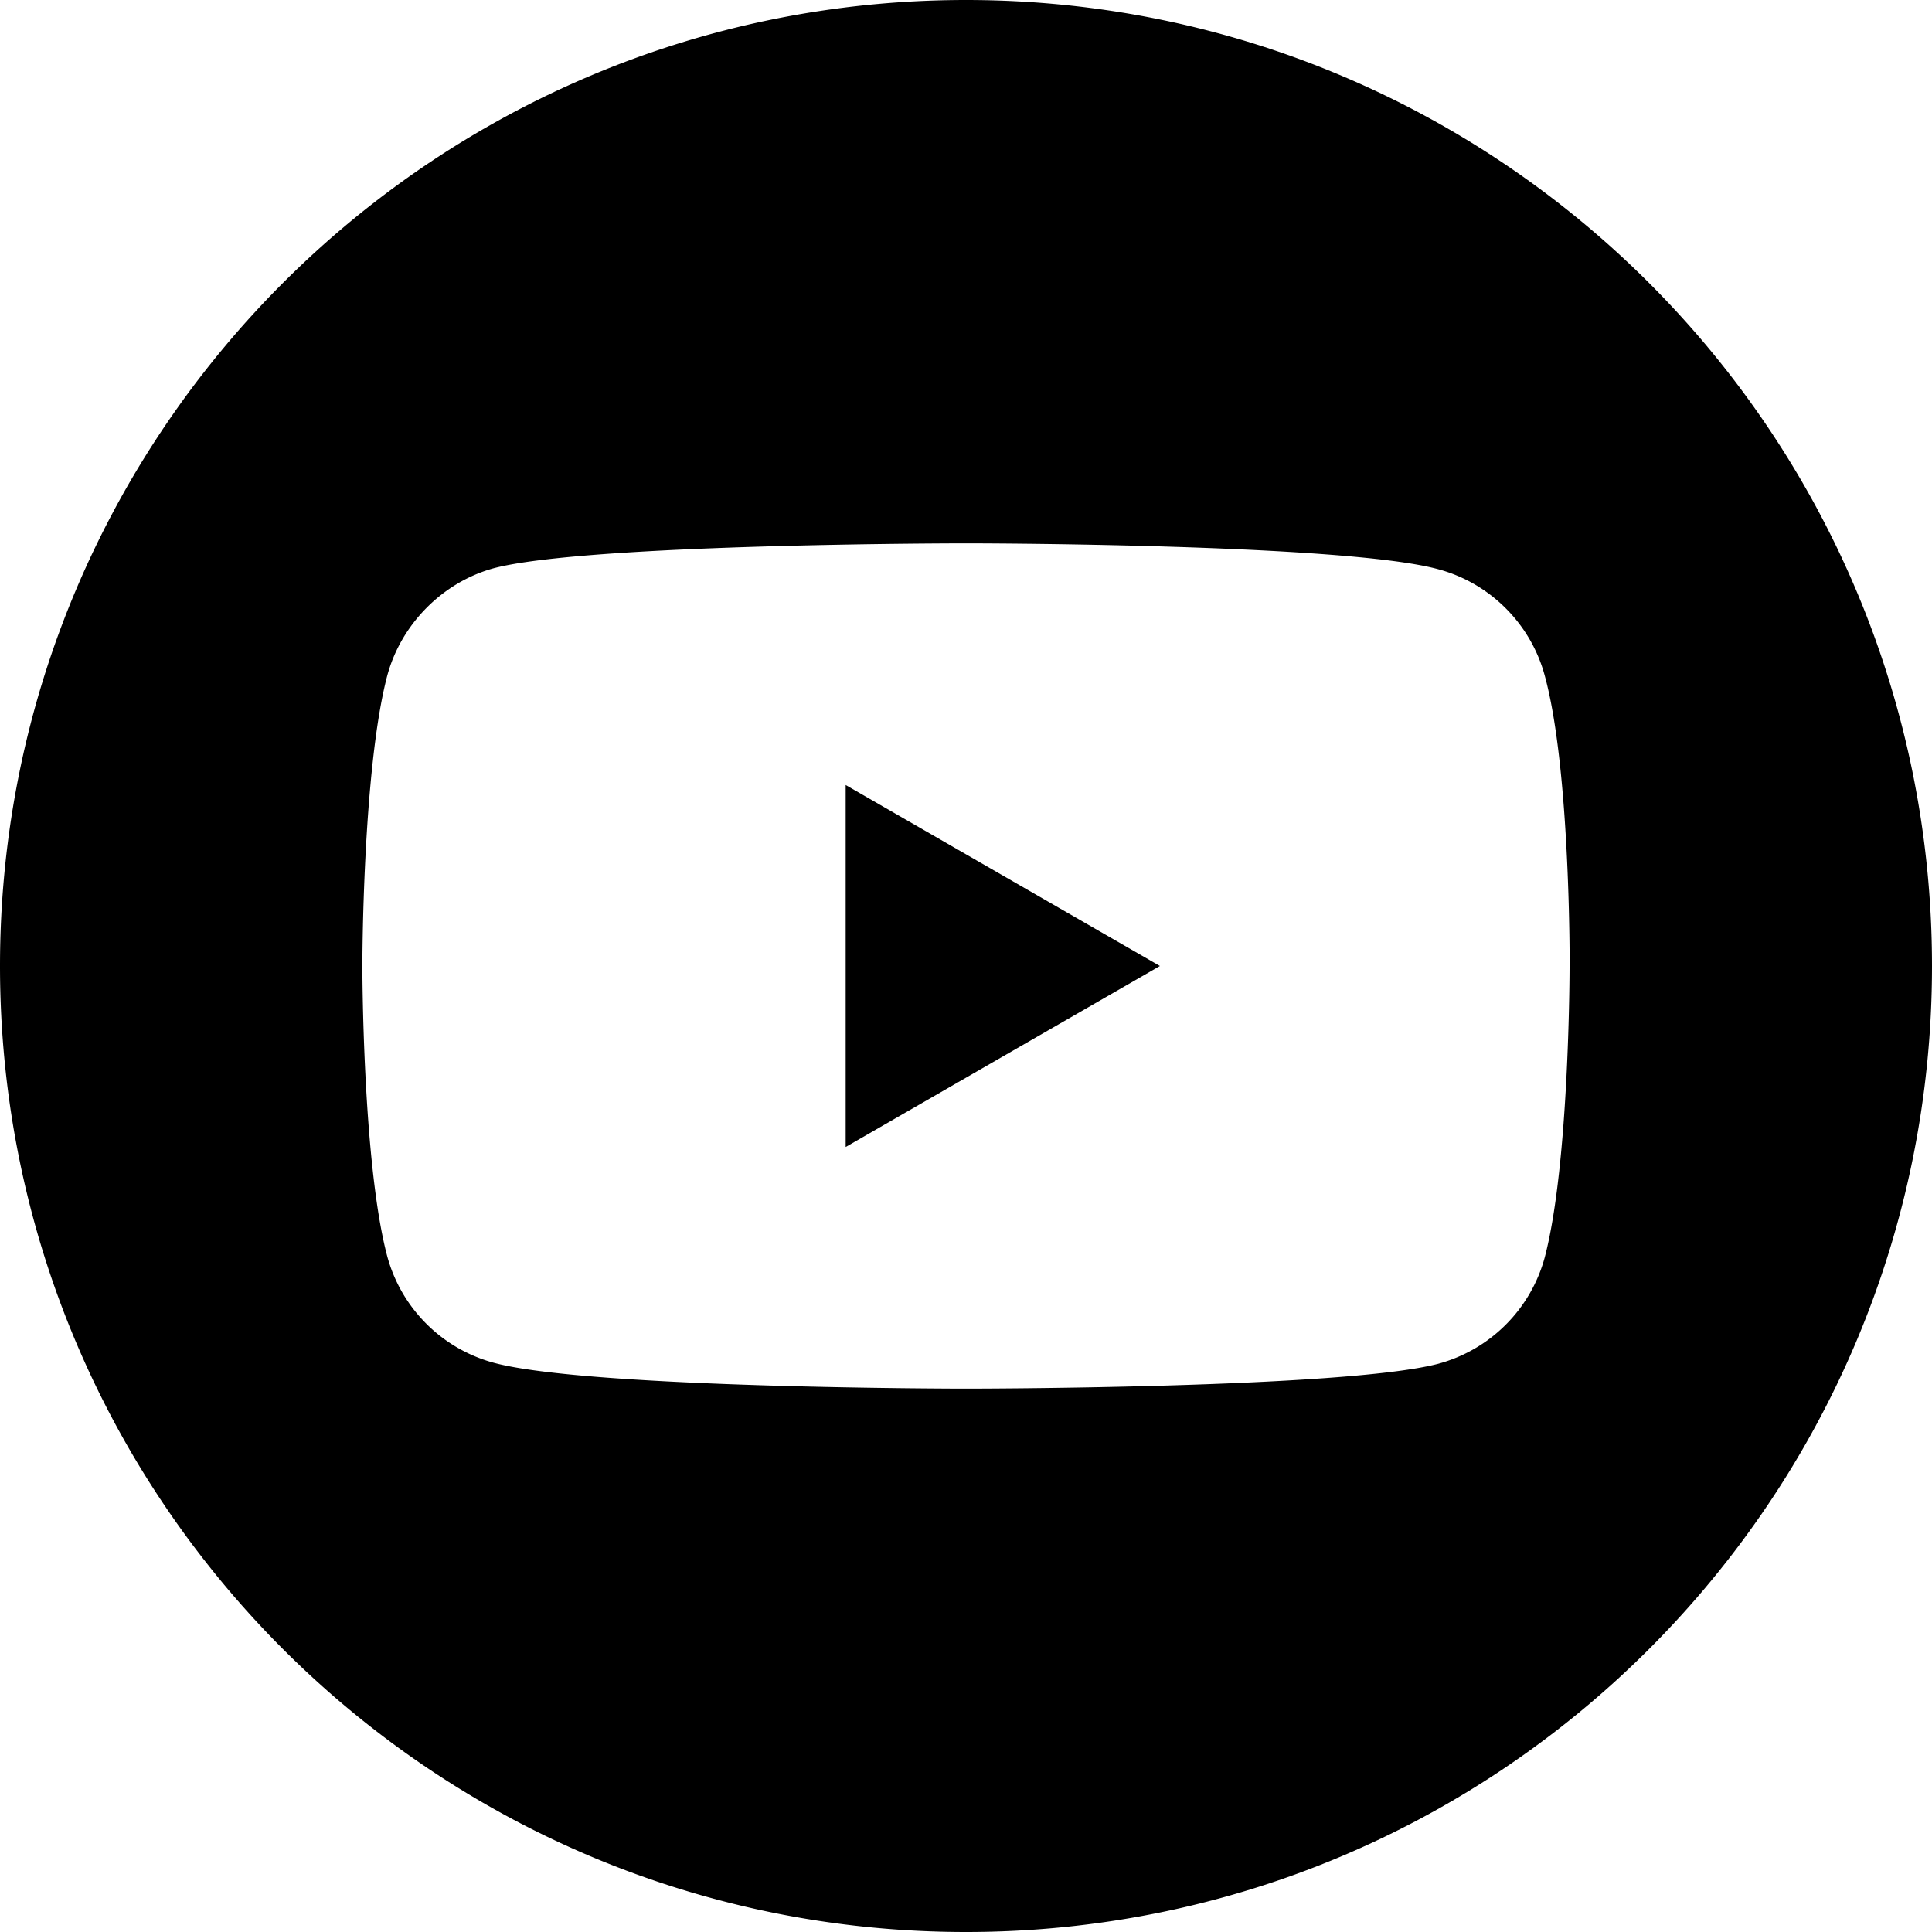
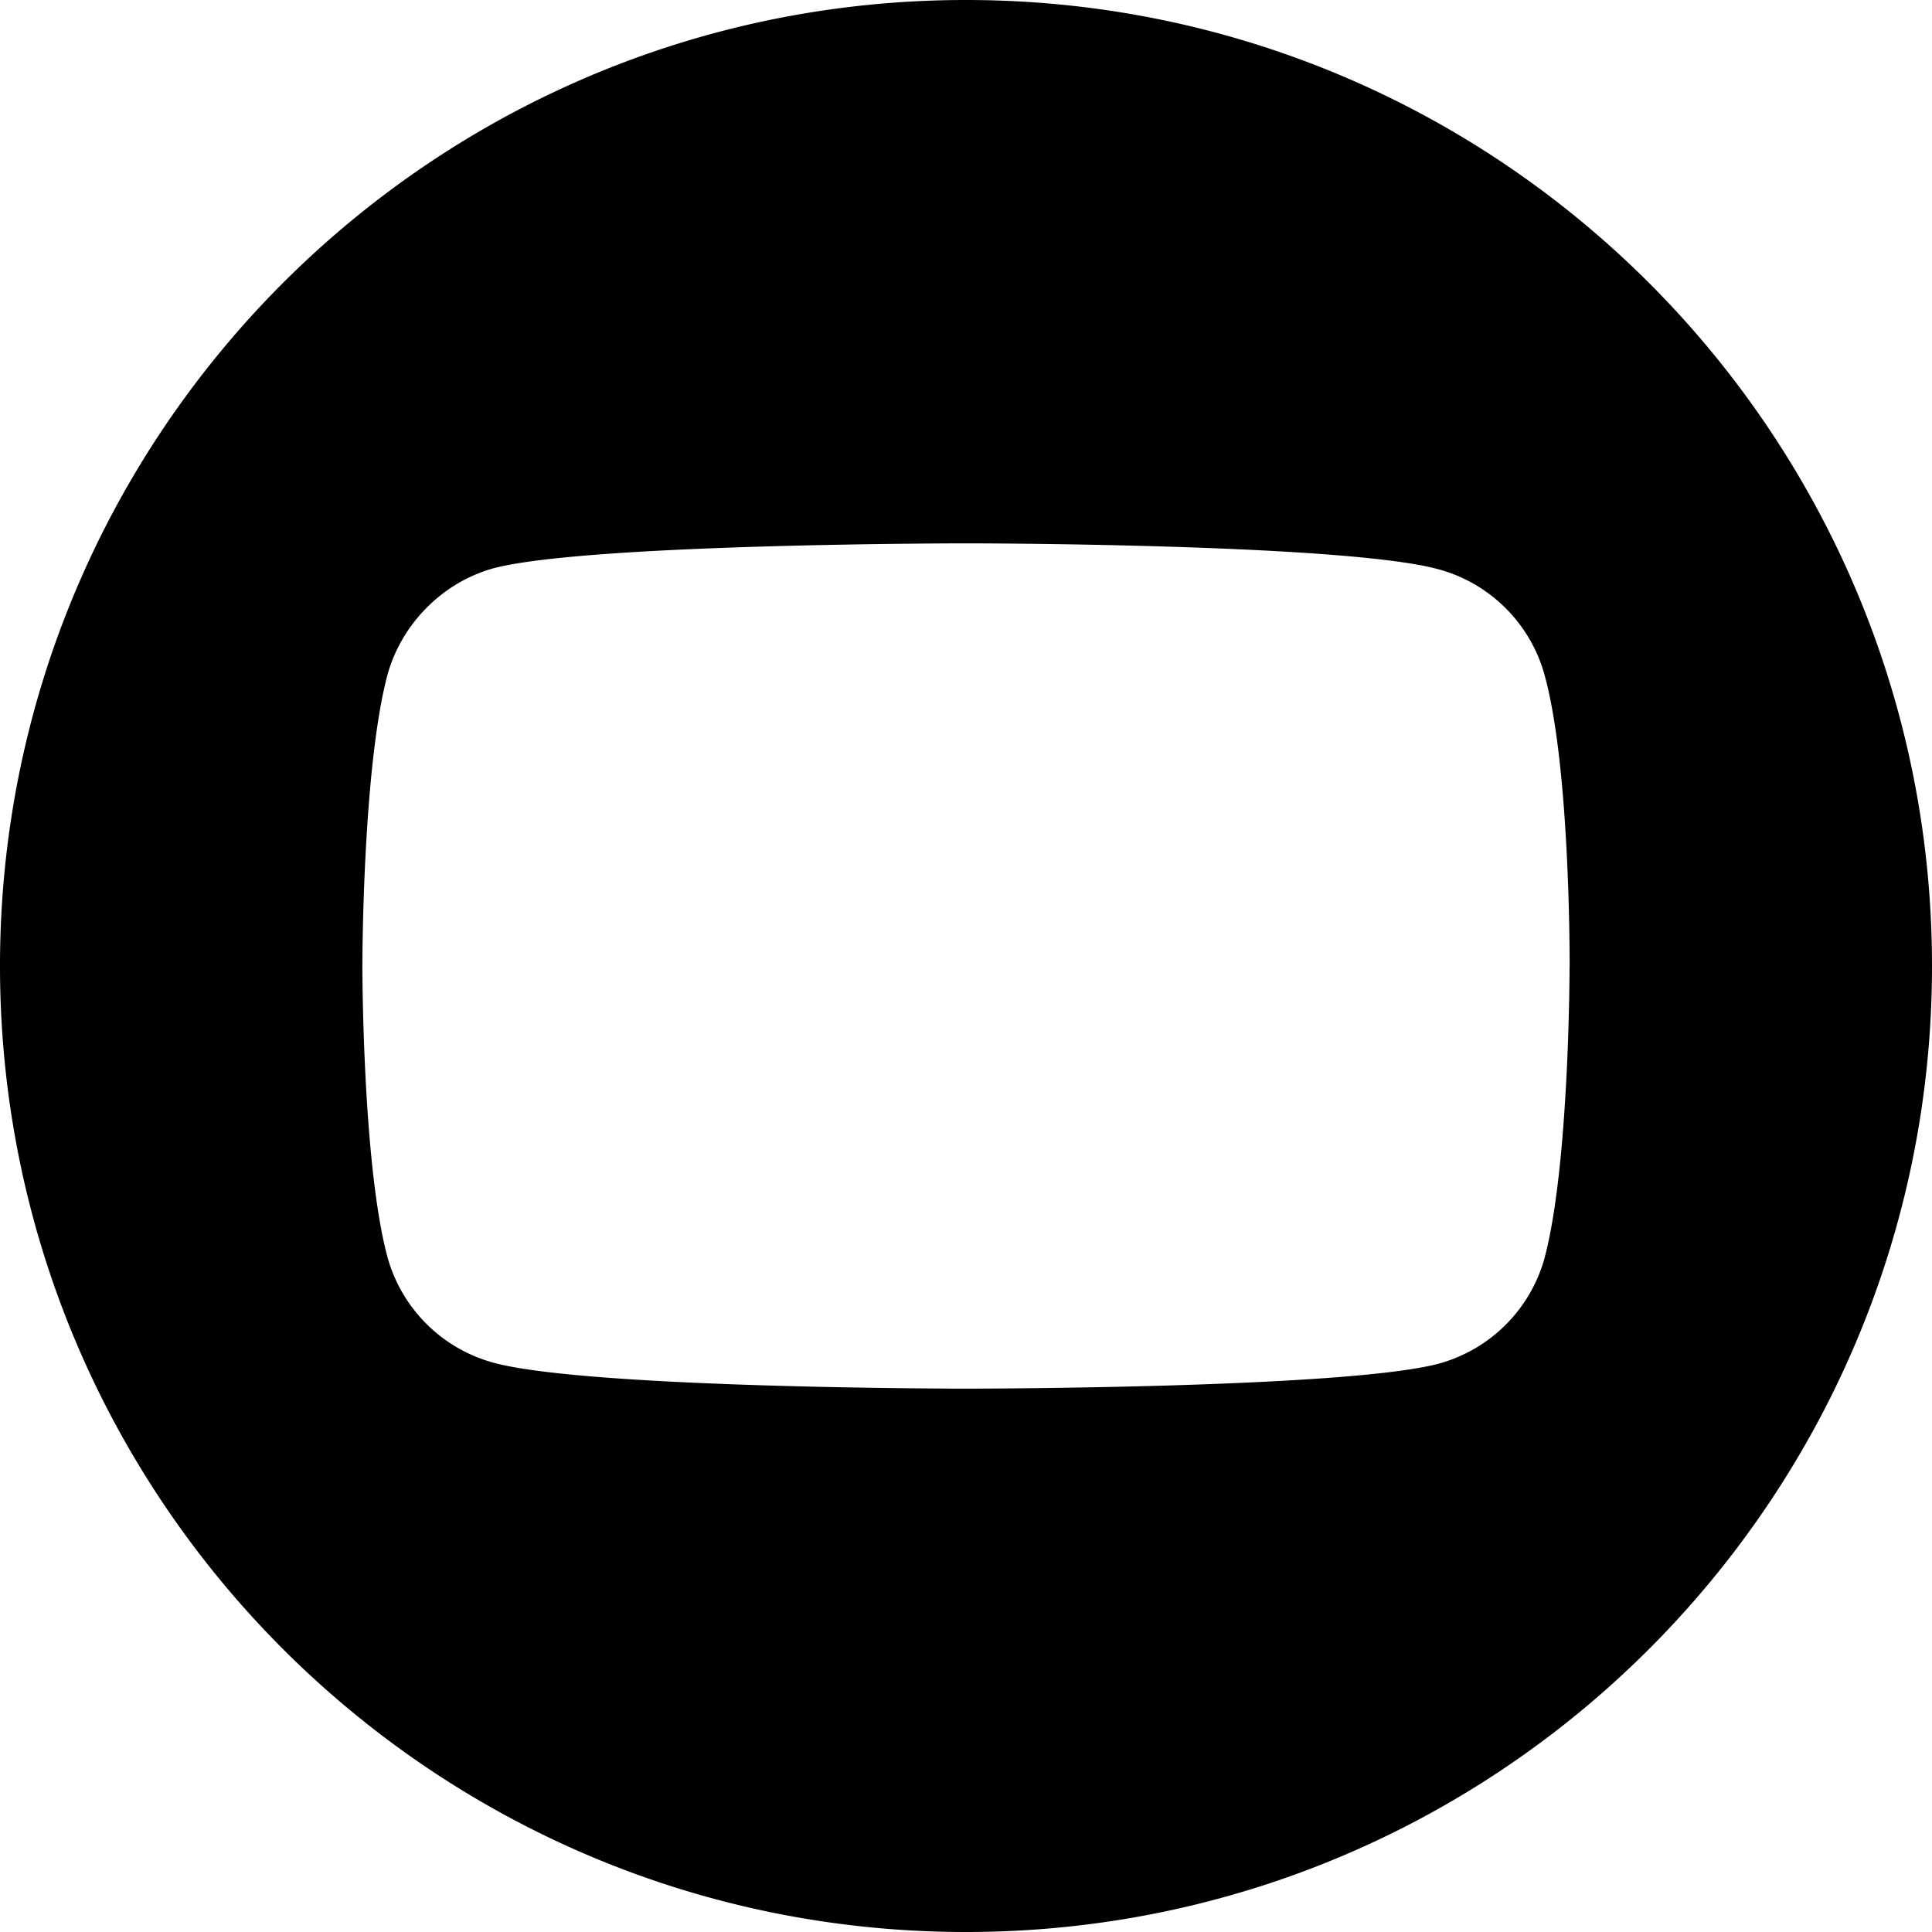
<svg xmlns="http://www.w3.org/2000/svg" width="25" height="25">
  <g fill="#000" fill-rule="nonzero">
-     <path d="m10.943 14.842 4.066-2.342-4.066-2.342z" />
-     <path d="M12.5 0C5.597 0 0 5.597 0 12.5S5.597 25 12.5 25 25 19.403 25 12.5 19.403 0 12.5 0Zm7.81 12.513s0 2.535-.321 3.757a1.957 1.957 0 0 1-1.377 1.377c-1.222.322-6.112.322-6.112.322s-4.877 0-6.112-.335a1.958 1.958 0 0 1-1.377-1.377c-.322-1.21-.322-3.757-.322-3.757s0-2.535.322-3.757c.18-.67.72-1.21 1.377-1.39 1.222-.322 6.112-.322 6.112-.322s4.89 0 6.112.335c.67.18 1.197.708 1.377 1.377.335 1.222.322 3.77.322 3.77Z" />
+     <path d="M12.5 0C5.597 0 0 5.597 0 12.5S5.597 25 12.5 25 25 19.403 25 12.5 19.403 0 12.5 0m7.81 12.513s0 2.535-.321 3.757a1.957 1.957 0 0 1-1.377 1.377c-1.222.322-6.112.322-6.112.322s-4.877 0-6.112-.335a1.958 1.958 0 0 1-1.377-1.377c-.322-1.21-.322-3.757-.322-3.757s0-2.535.322-3.757c.18-.67.72-1.21 1.377-1.39 1.222-.322 6.112-.322 6.112-.322s4.89 0 6.112.335c.67.18 1.197.708 1.377 1.377.335 1.222.322 3.77.322 3.77Z" />
  </g>
</svg>